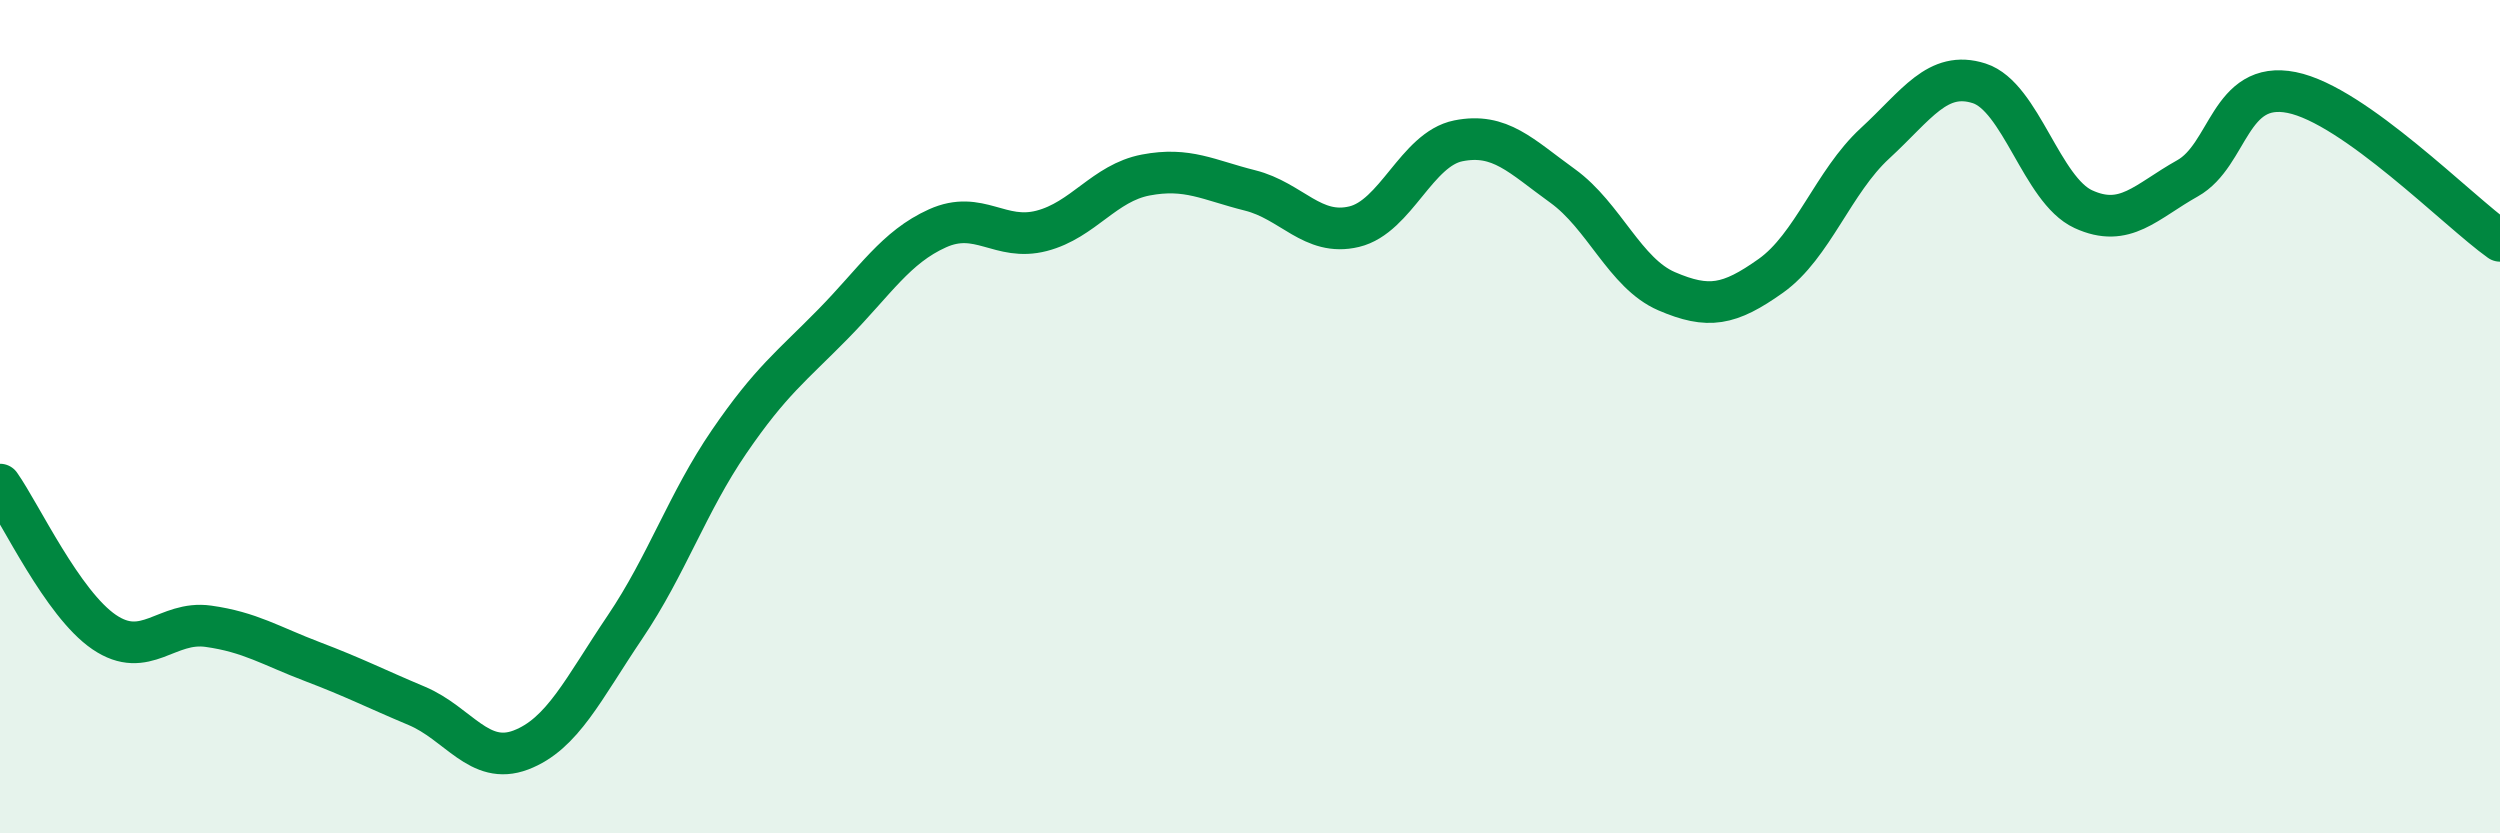
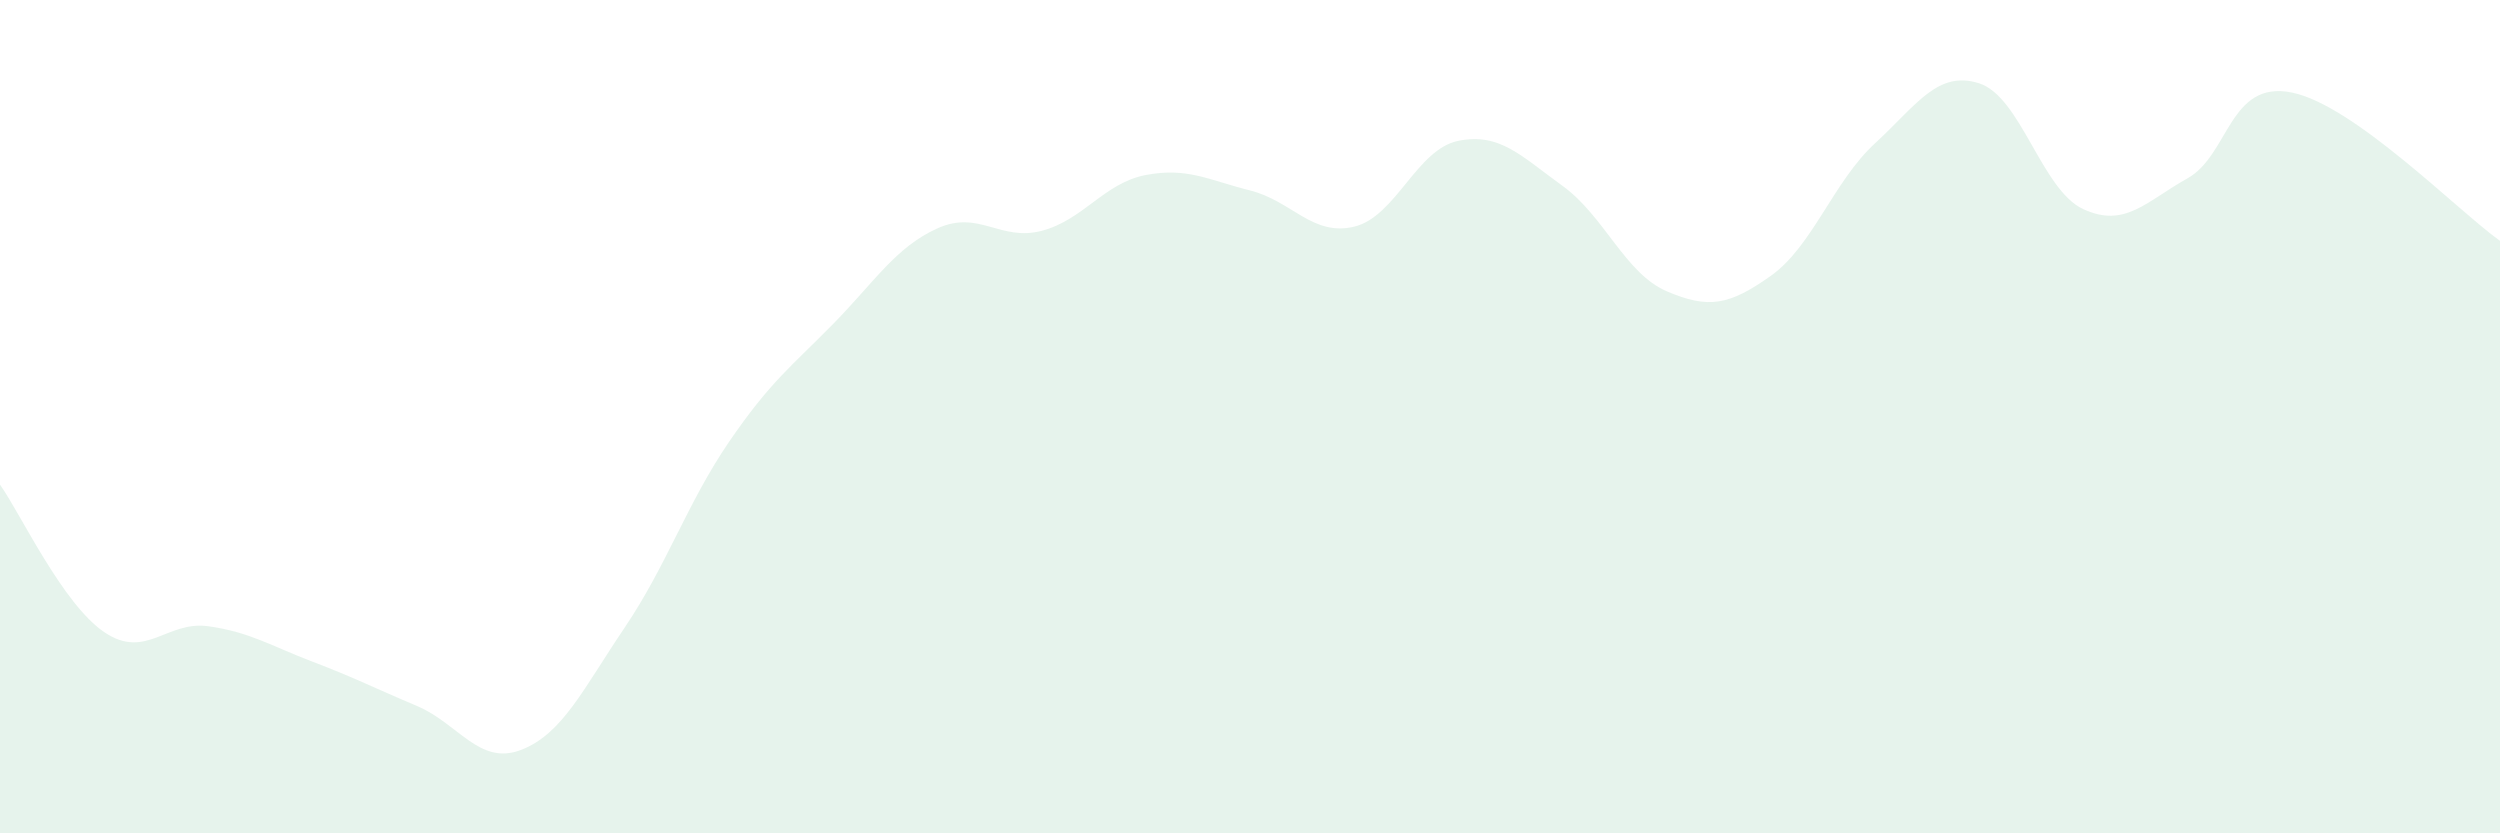
<svg xmlns="http://www.w3.org/2000/svg" width="60" height="20" viewBox="0 0 60 20">
  <path d="M 0,11.63 C 0.5,12.34 1.5,14.49 2.5,15.17 C 3.5,15.85 4,14.89 5,15.03 C 6,15.17 6.5,15.5 7.5,15.88 C 8.5,16.26 9,16.52 10,16.94 C 11,17.36 11.5,18.38 12.5,18 C 13.5,17.62 14,16.53 15,15.05 C 16,13.57 16.5,12.06 17.5,10.6 C 18.5,9.14 19,8.79 20,7.77 C 21,6.75 21.5,5.93 22.5,5.48 C 23.5,5.03 24,5.8 25,5.54 C 26,5.28 26.5,4.39 27.5,4.2 C 28.5,4.01 29,4.32 30,4.57 C 31,4.82 31.5,5.68 32.5,5.44 C 33.5,5.2 34,3.58 35,3.38 C 36,3.18 36.5,3.74 37.5,4.46 C 38.5,5.18 39,6.56 40,6.99 C 41,7.42 41.5,7.33 42.5,6.62 C 43.5,5.91 44,4.36 45,3.44 C 46,2.52 46.5,1.68 47.5,2 C 48.5,2.32 49,4.56 50,5.02 C 51,5.48 51.5,4.84 52.5,4.28 C 53.5,3.72 53.5,1.92 55,2.22 C 56.5,2.52 59,5.07 60,5.78L60 20L0 20Z" fill="#008740" opacity="0.1" stroke-linecap="round" stroke-linejoin="round" />
-   <path d="M 0,11.63 C 0.5,12.34 1.5,14.49 2.5,15.17 C 3.5,15.85 4,14.89 5,15.03 C 6,15.17 6.5,15.5 7.5,15.88 C 8.5,16.26 9,16.52 10,16.94 C 11,17.36 11.5,18.38 12.5,18 C 13.5,17.62 14,16.53 15,15.05 C 16,13.57 16.5,12.06 17.5,10.6 C 18.5,9.14 19,8.79 20,7.77 C 21,6.75 21.5,5.93 22.5,5.48 C 23.5,5.03 24,5.8 25,5.54 C 26,5.28 26.5,4.39 27.5,4.2 C 28.5,4.01 29,4.32 30,4.57 C 31,4.82 31.5,5.68 32.5,5.44 C 33.5,5.2 34,3.58 35,3.38 C 36,3.18 36.5,3.74 37.5,4.46 C 38.5,5.18 39,6.56 40,6.99 C 41,7.42 41.5,7.33 42.5,6.62 C 43.5,5.91 44,4.36 45,3.44 C 46,2.52 46.5,1.68 47.5,2 C 48.5,2.32 49,4.56 50,5.02 C 51,5.48 51.5,4.84 52.5,4.28 C 53.5,3.72 53.5,1.92 55,2.22 C 56.5,2.52 59,5.07 60,5.78" stroke="#008740" stroke-width="1" fill="none" stroke-linecap="round" stroke-linejoin="round" />
</svg>